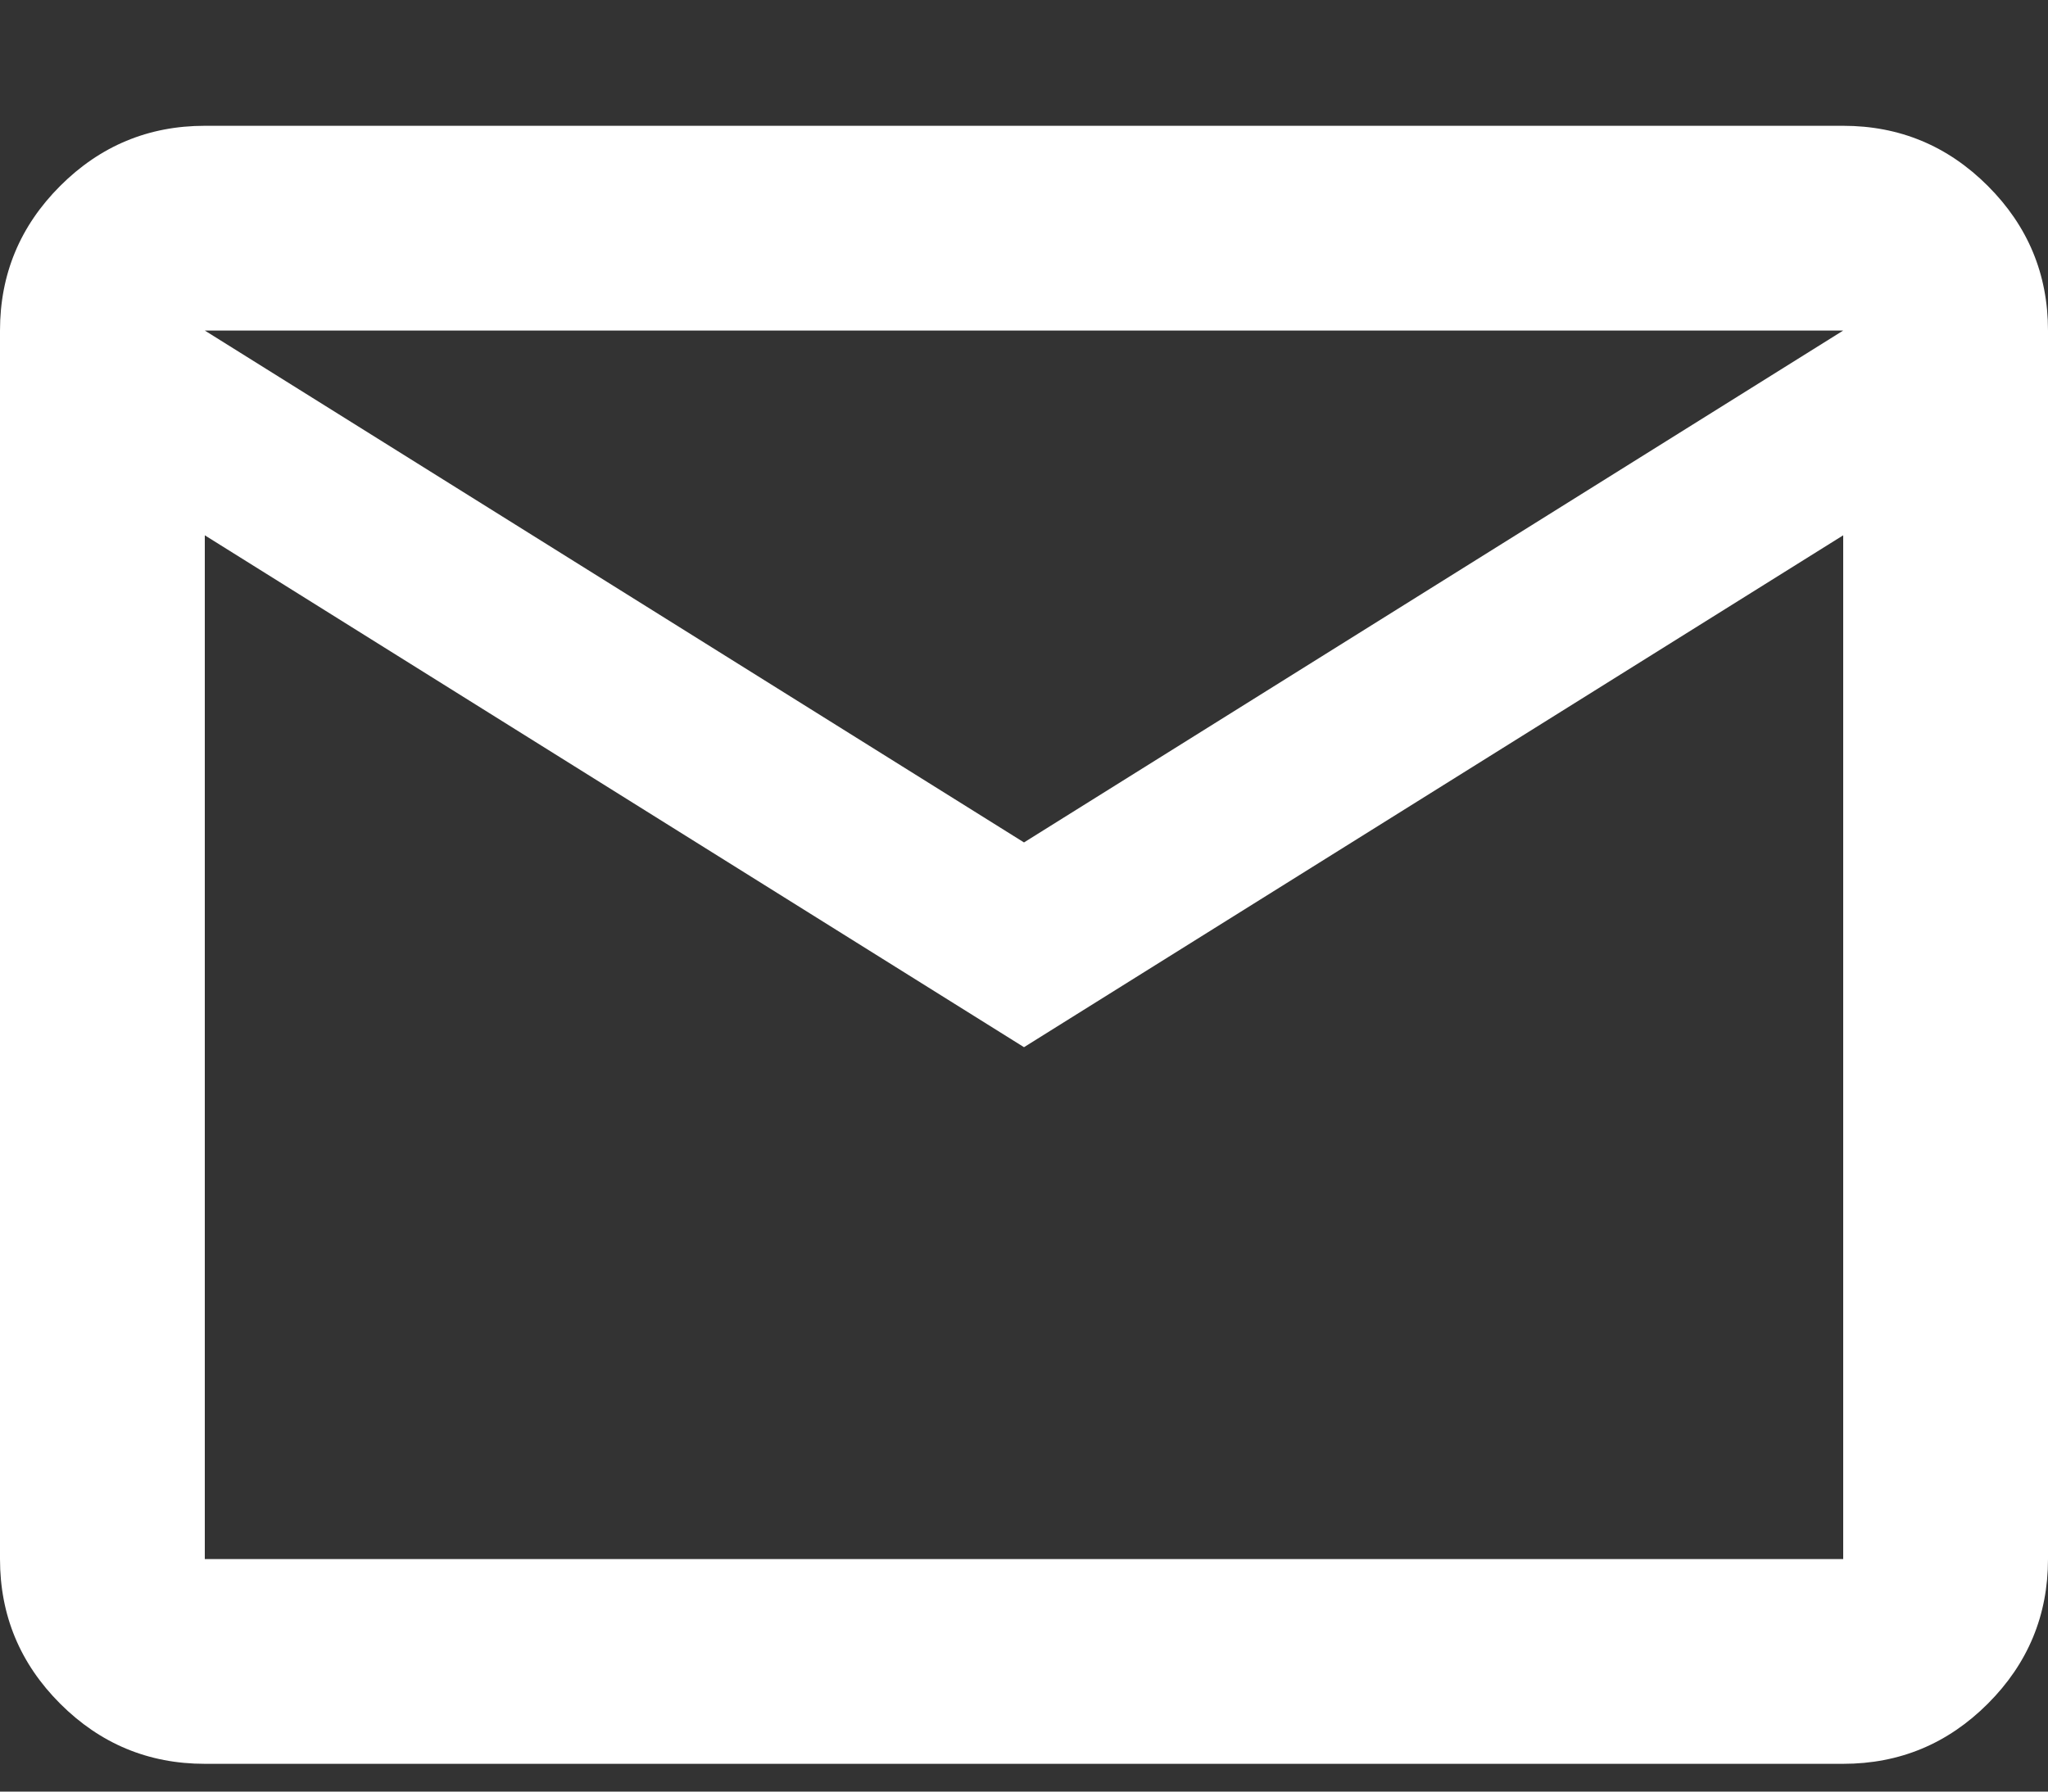
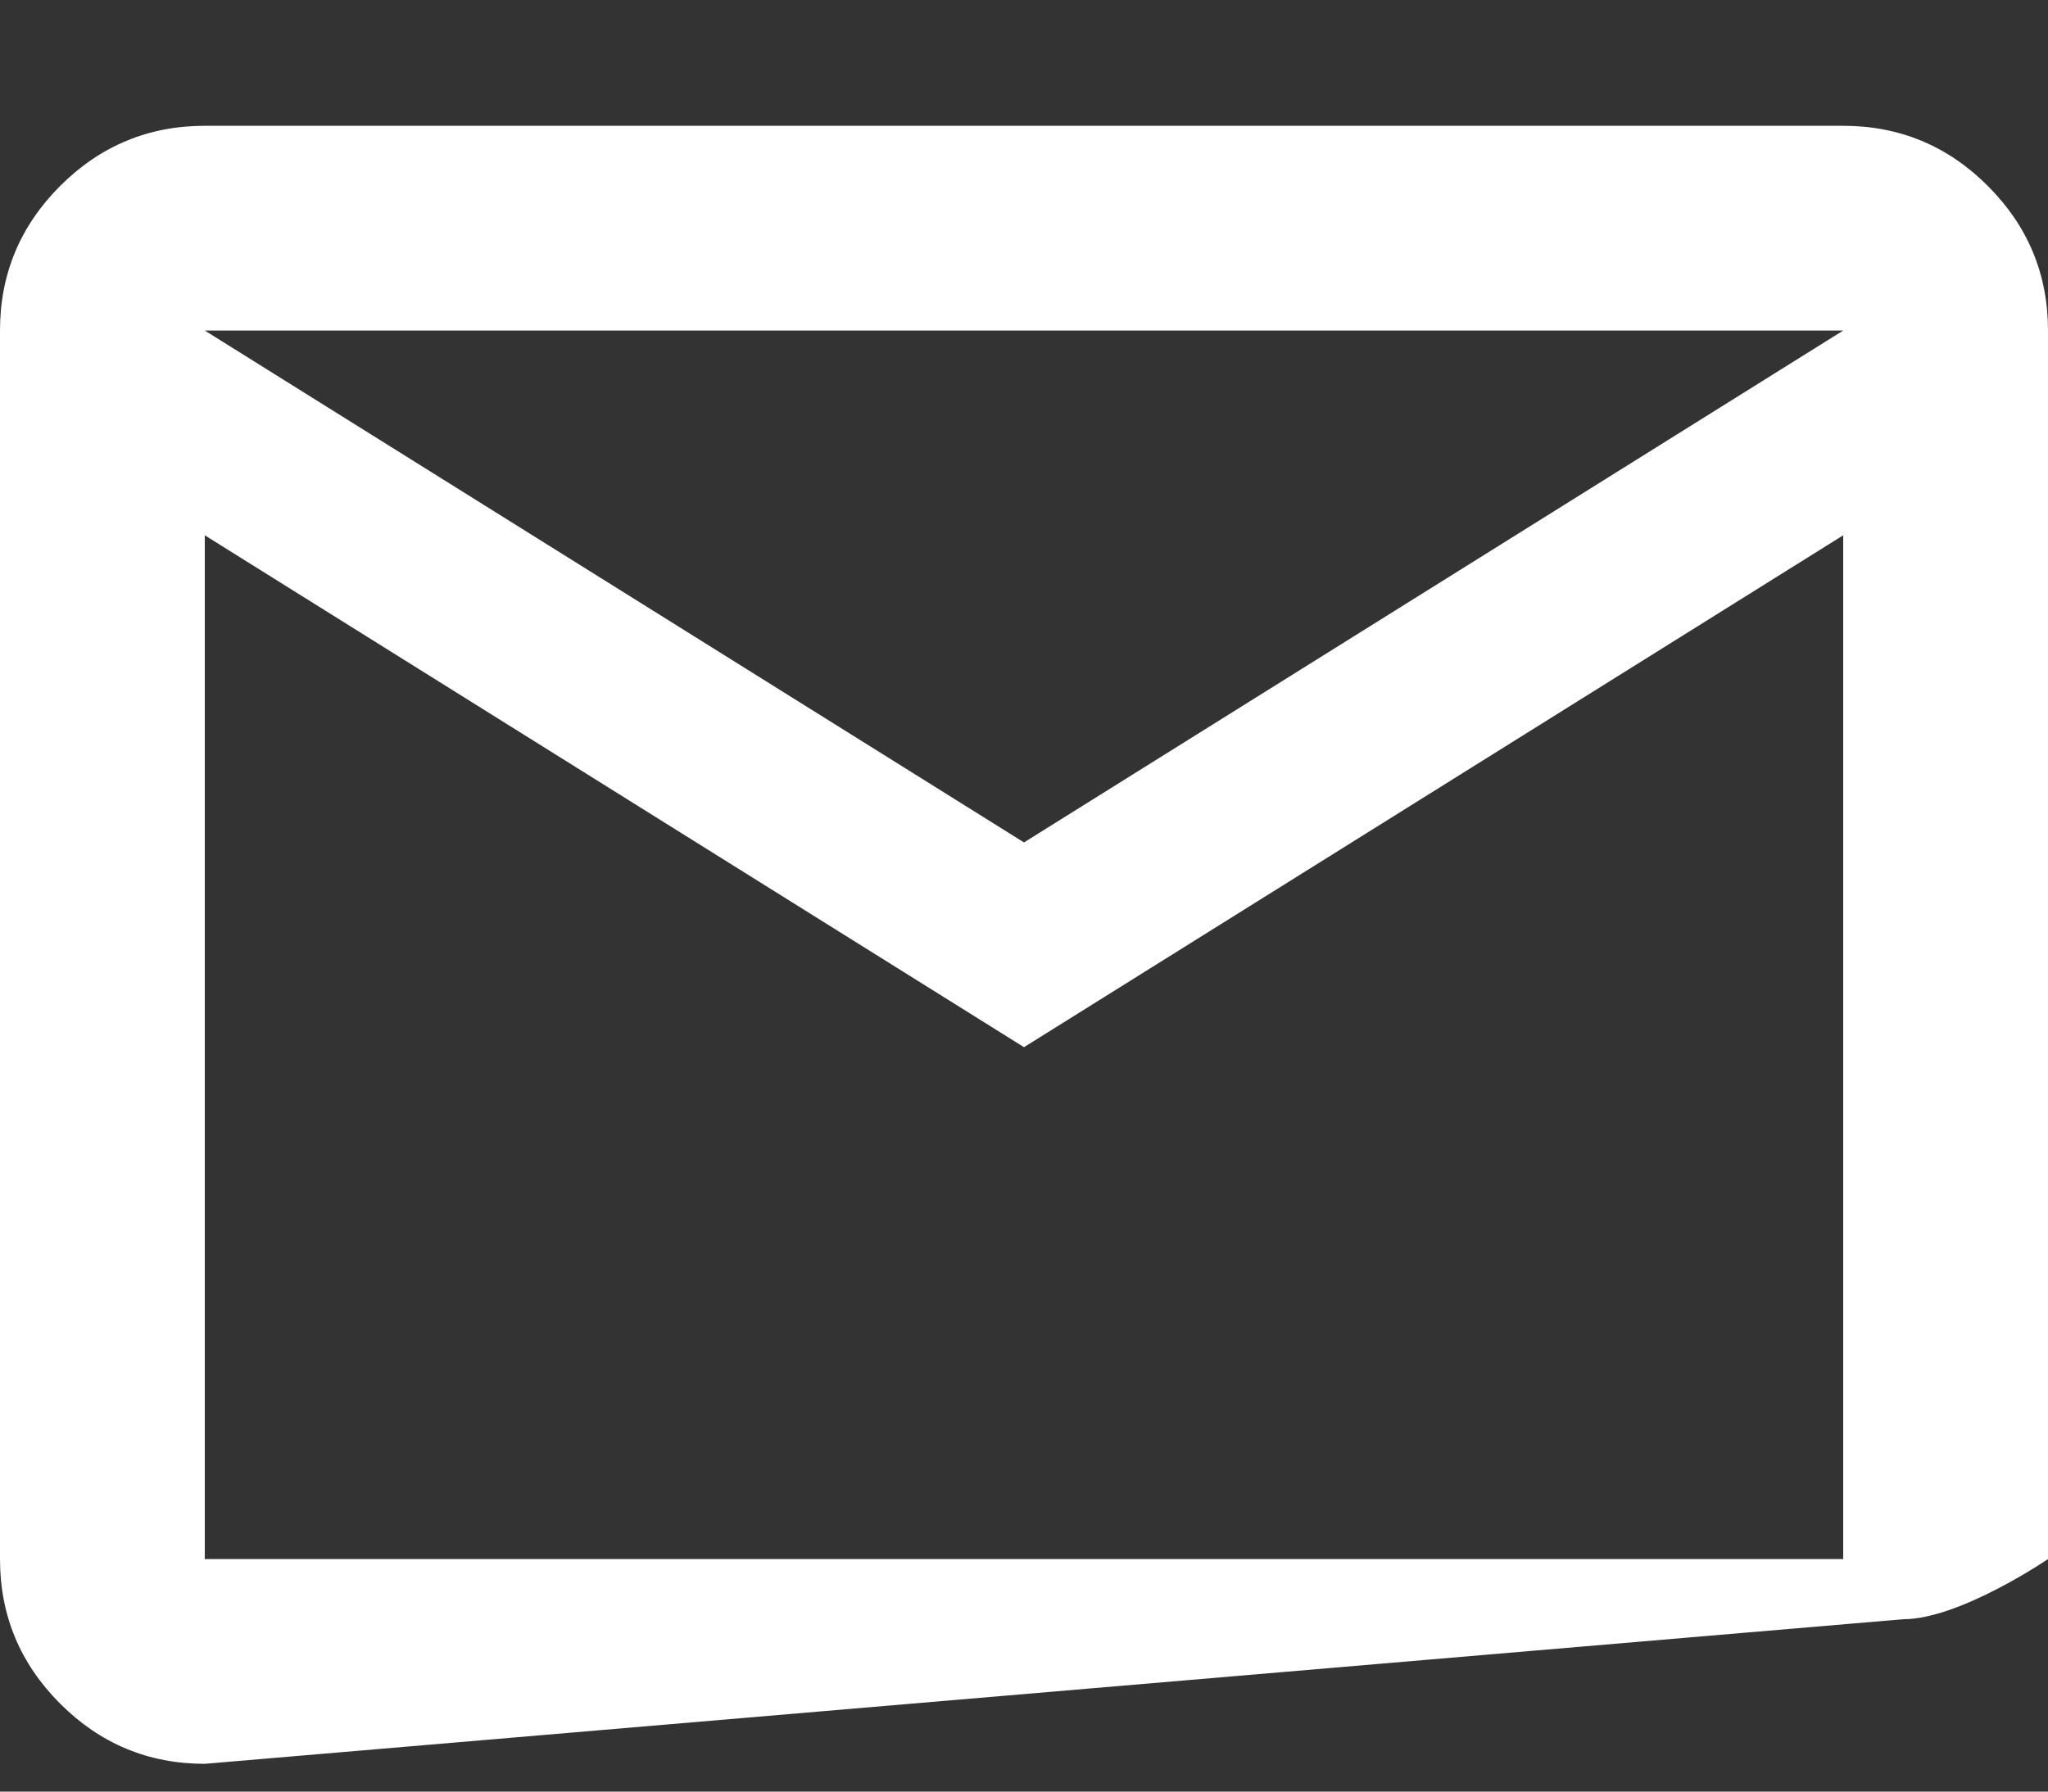
<svg xmlns="http://www.w3.org/2000/svg" fill="none" height="14" viewBox="0 0 16 14" width="16">
  <rect x="0" y="0" width="16" height="14" fill="#333333" stroke="none" />
-   <path d="m1.6 13.783c-.44 0-.817-.157-1.13-.47s-.47-.69-.47-1.13v-9.6c0-.44.157-.817.47-1.13s.69-.47 1.13-.47h12.8c.44 0 .817.157 1.13.47s.47.69.47 1.13v9.6c0 .44-.157.817-.47 1.13s-.69.47-1.13.47zm6.4-5.6-6.4-4v8h12.8v-8zm0-1.6 6.4-4h-12.8zm-6.4-2.4v-1.6 9.6z" fill="#fff" />
+   <path d="m1.6 13.783c-.44 0-.817-.157-1.13-.47s-.47-.69-.47-1.13v-9.6c0-.44.157-.817.47-1.13s.69-.47 1.13-.47h12.8c.44 0 .817.157 1.13.47s.47.69.47 1.13v9.6s-.69.47-1.13.47zm6.4-5.6-6.4-4v8h12.8v-8zm0-1.6 6.4-4h-12.8zm-6.4-2.4v-1.6 9.6z" fill="#fff" />
</svg>